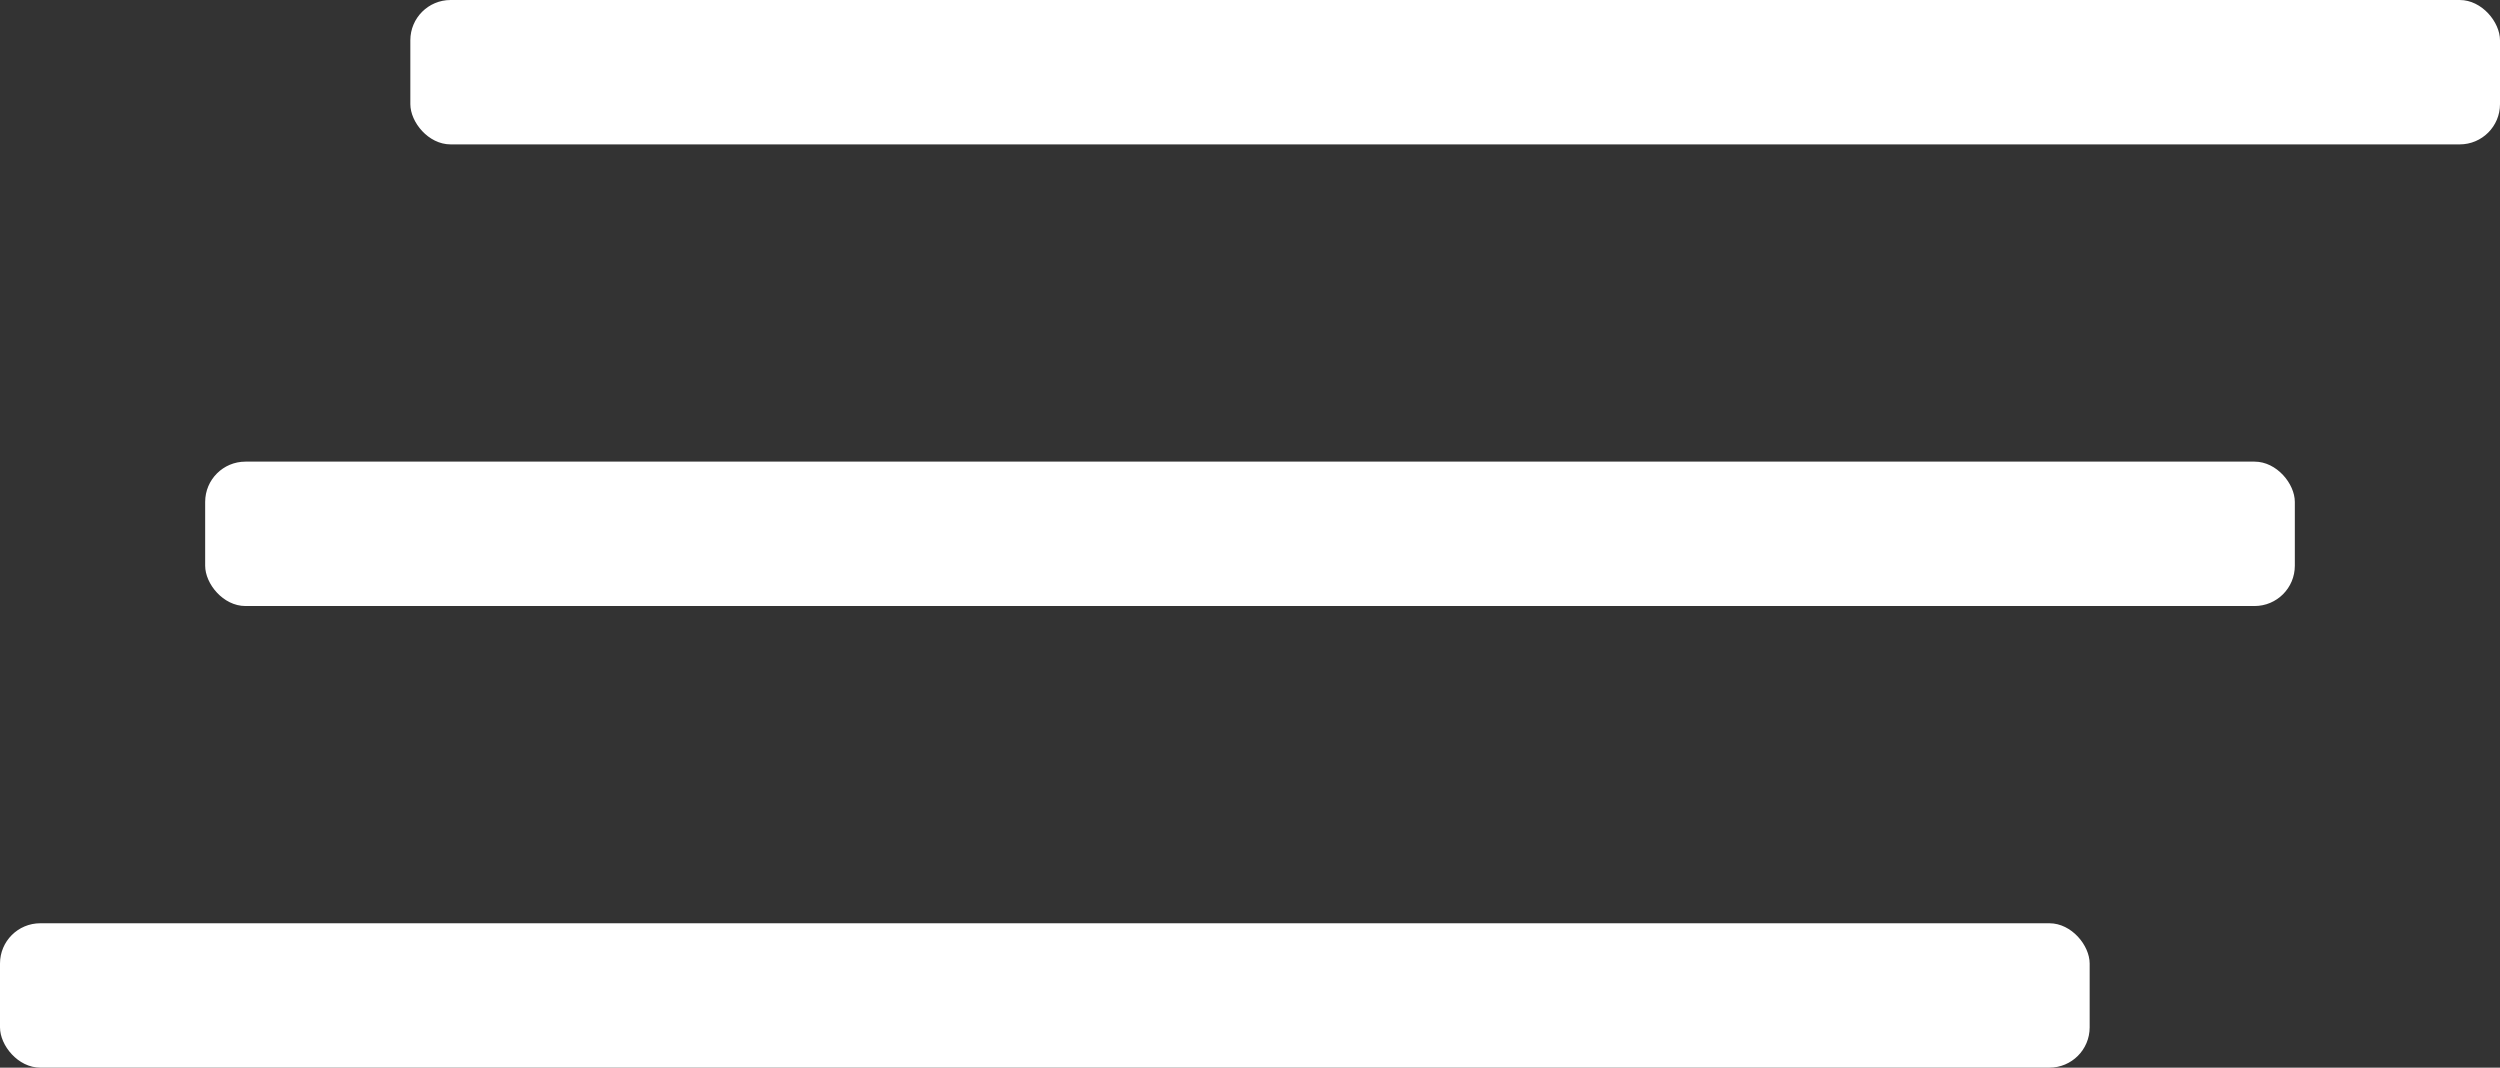
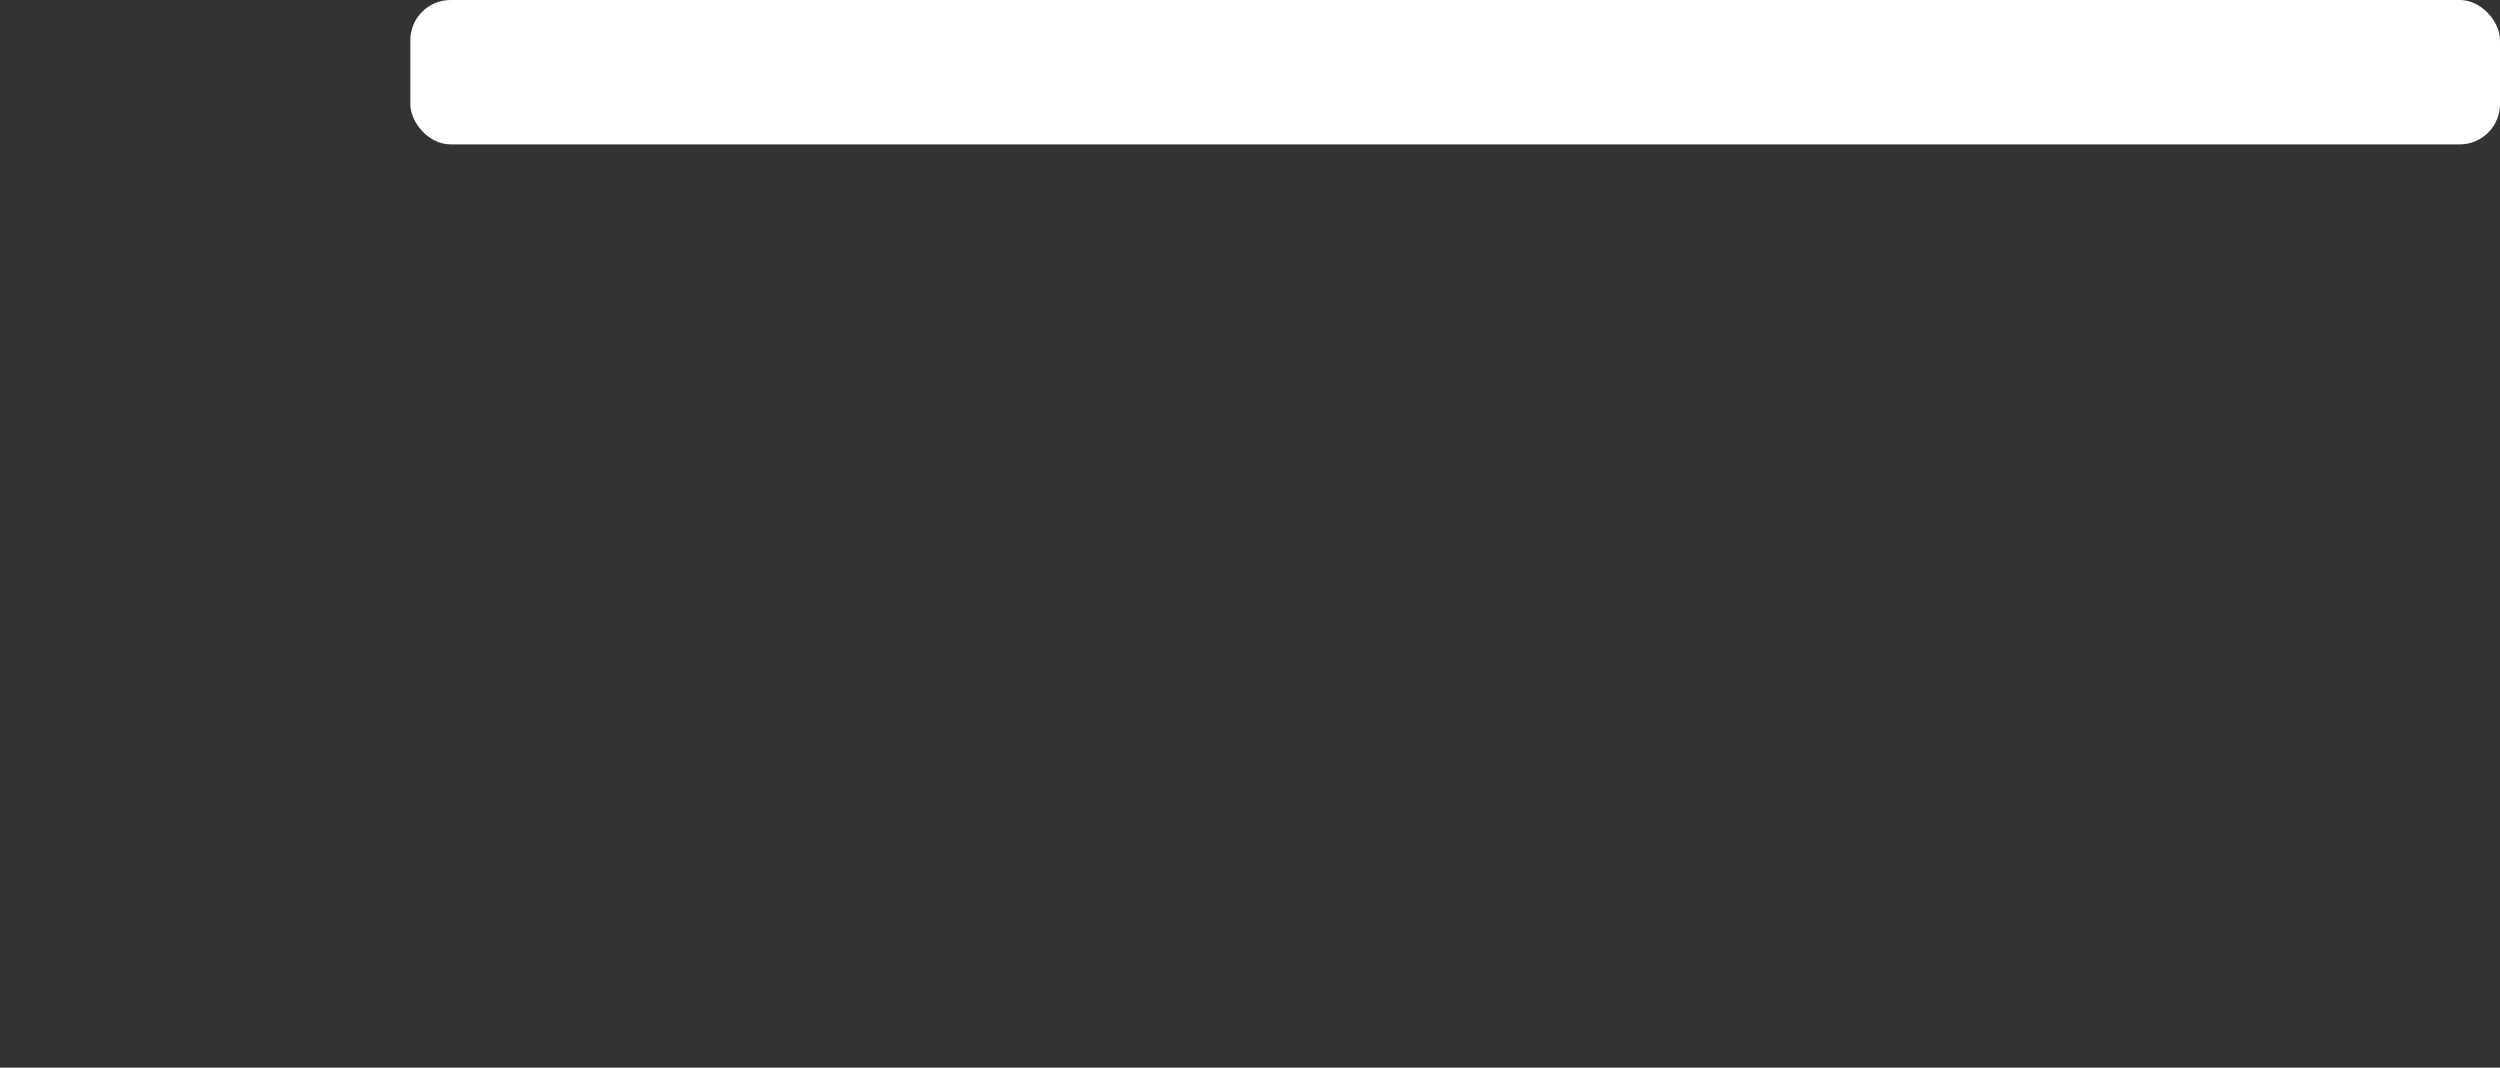
<svg xmlns="http://www.w3.org/2000/svg" id="Vrstva_1" viewBox="0 0 97.48 41.63">
  <rect x="0" y="0" width="97.48" height="41.63" fill="#333333" stroke="none" />
  <defs>
    <style>.cls-1{fill:#fff;stroke-width:0px;}</style>
  </defs>
  <rect class="cls-1" x="16" width="81.48" height="5.63" rx="1.57" ry="1.57" />
-   <rect class="cls-1" x="8" y="18" width="81.48" height="5.63" rx="1.57" ry="1.57" />
-   <rect class="cls-1" x="0" y="36" width="81.48" height="5.63" rx="1.57" ry="1.57" />
</svg>